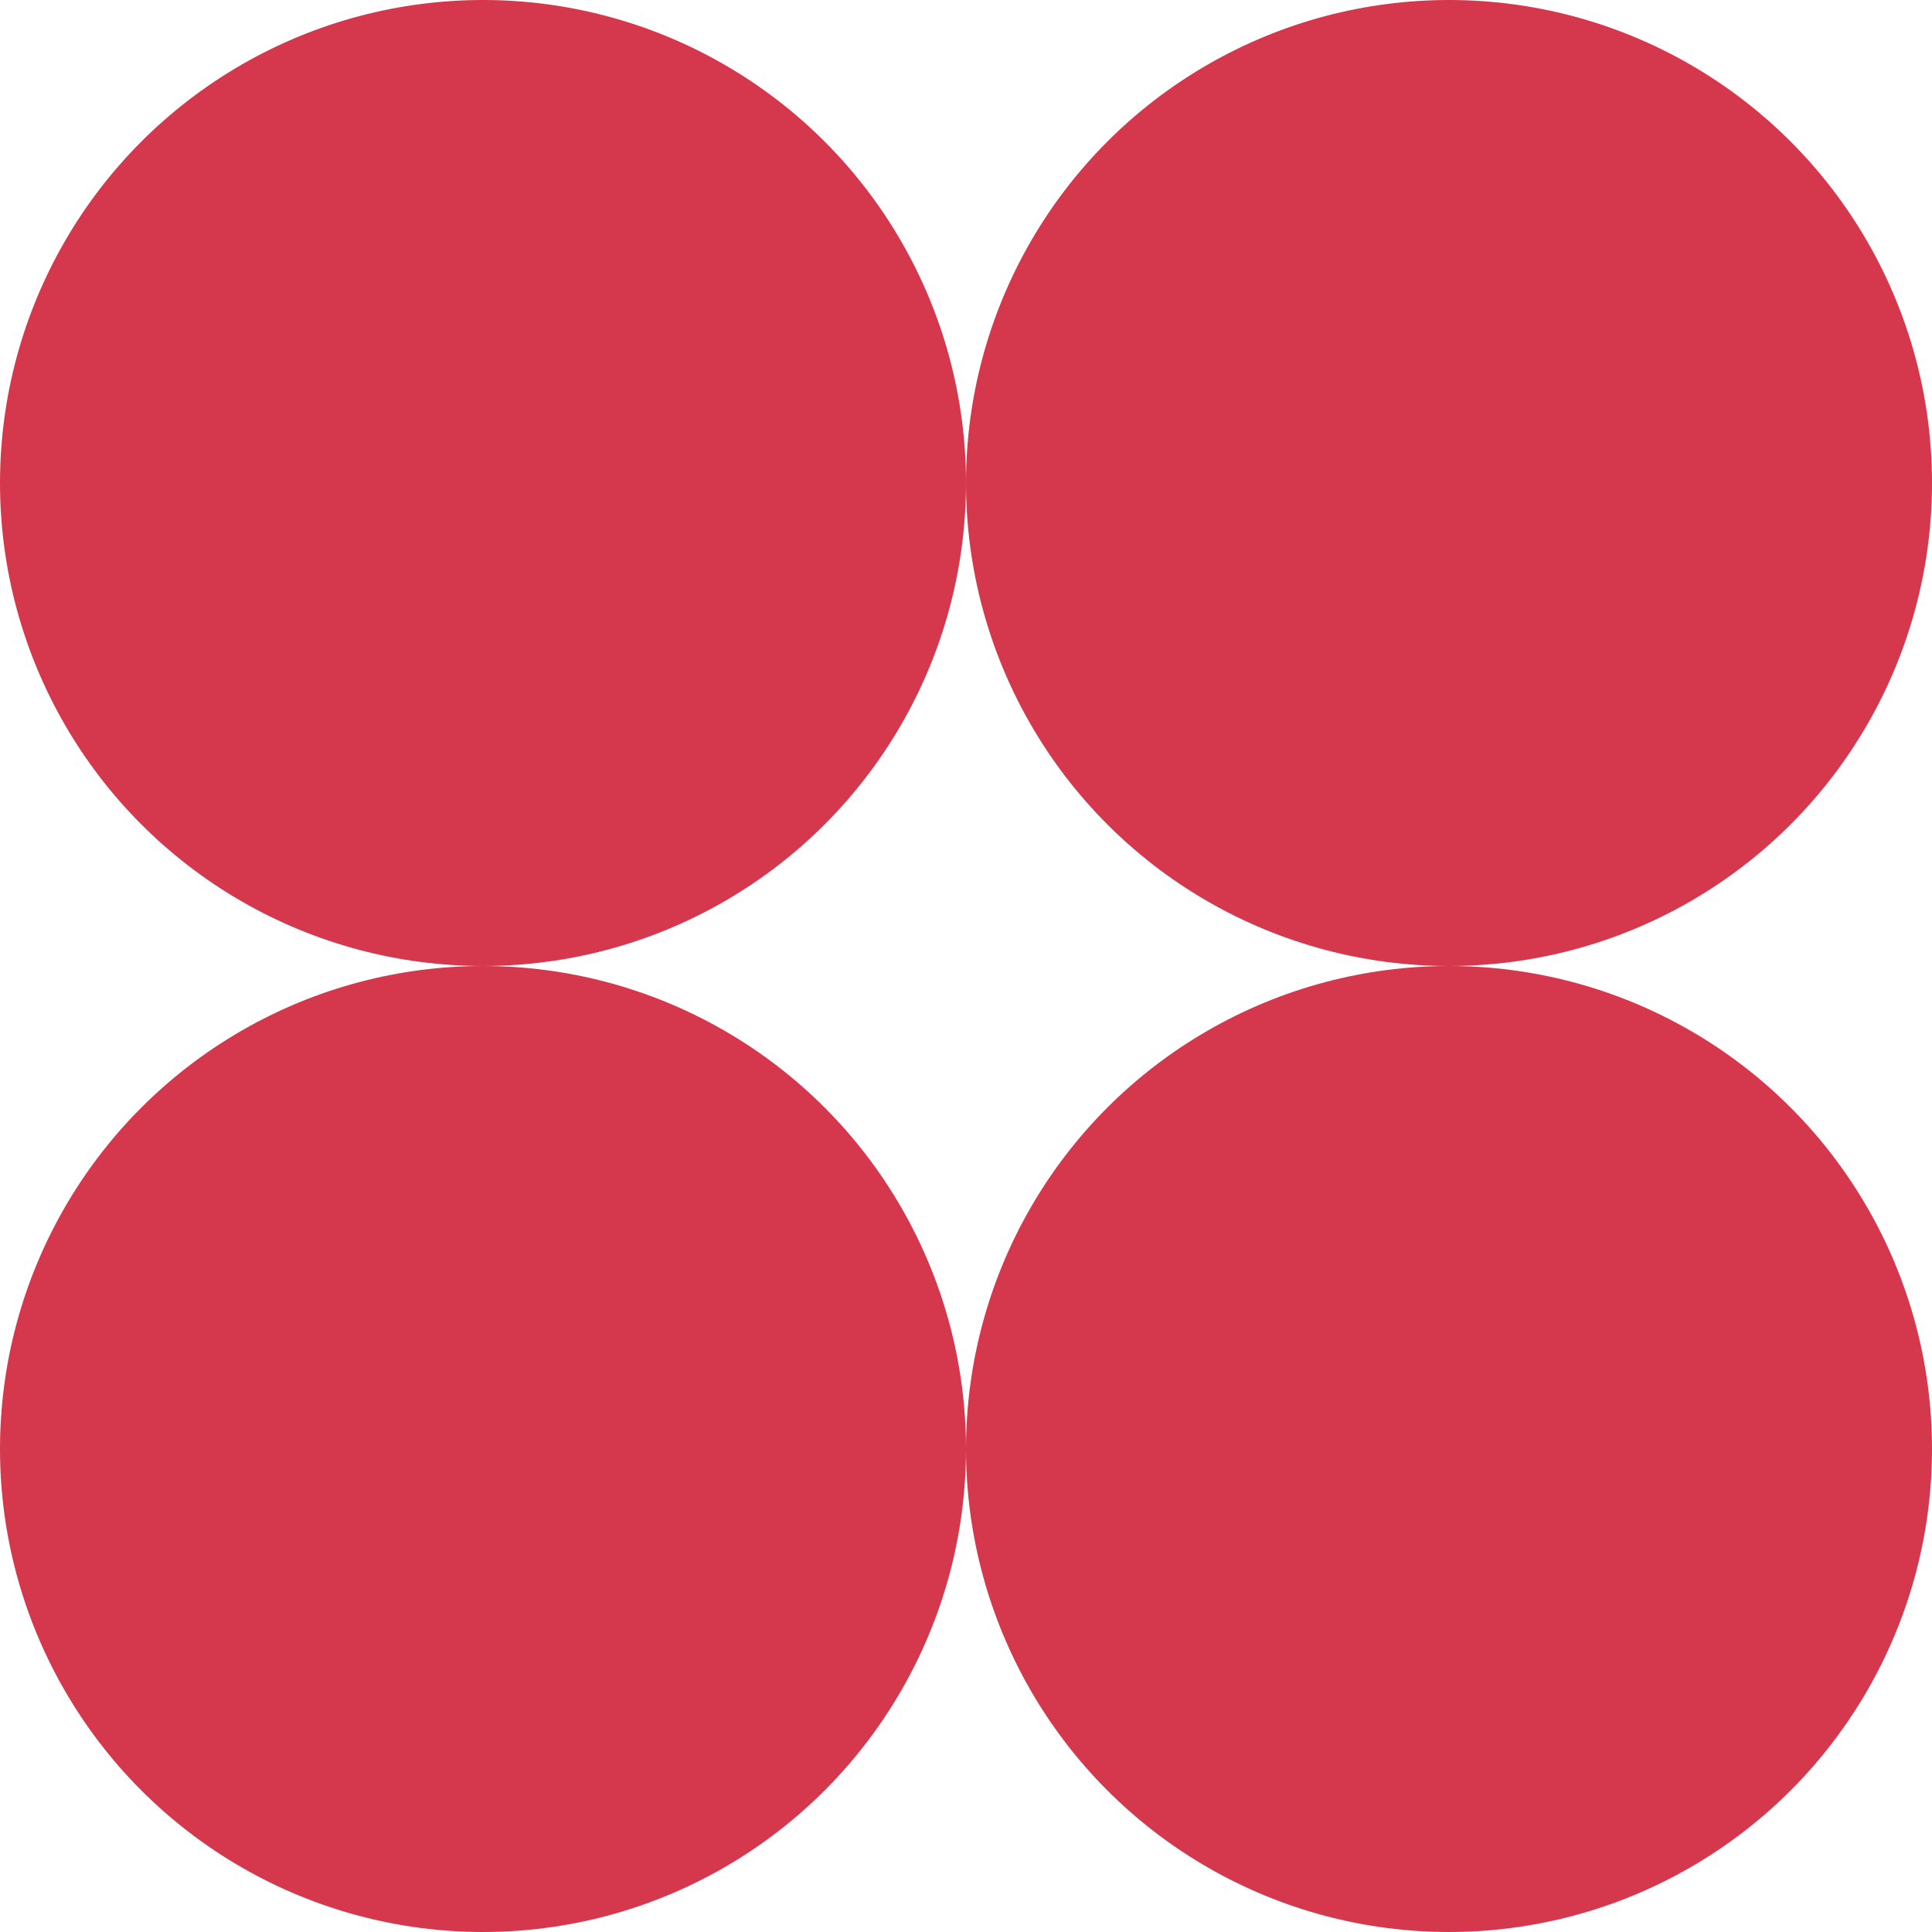
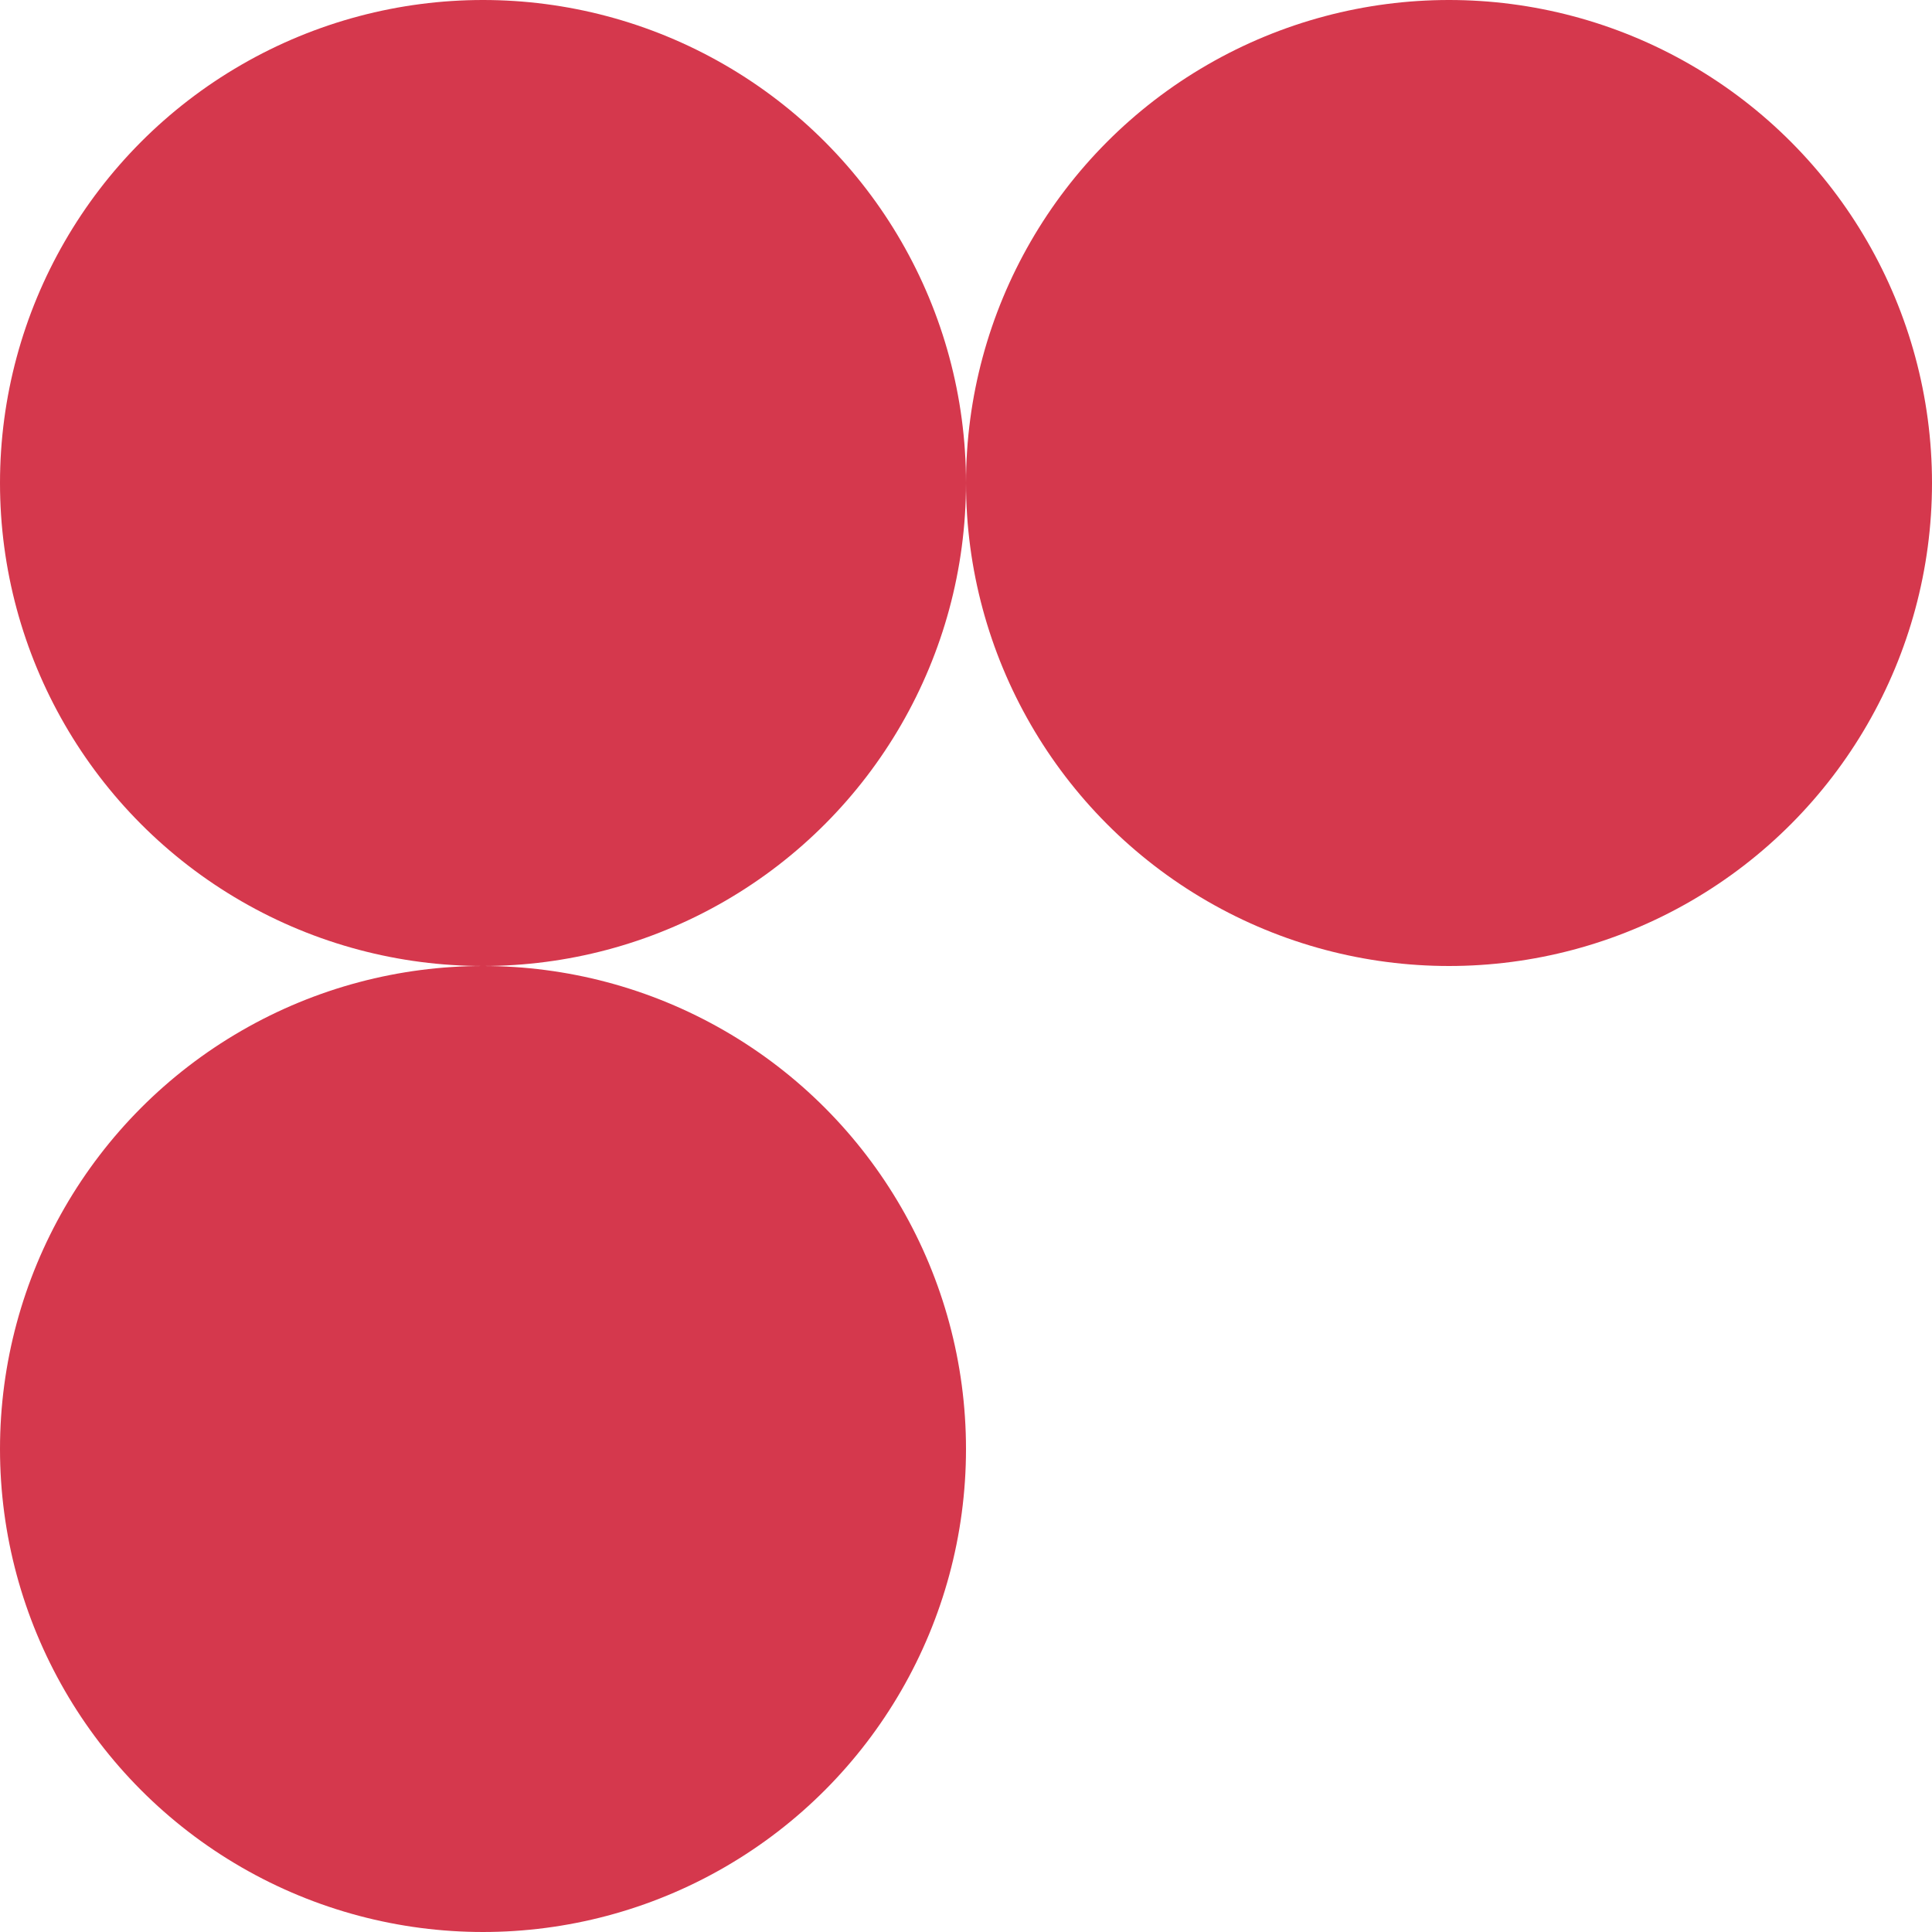
<svg xmlns="http://www.w3.org/2000/svg" width="20" height="20" viewBox="0 0 20 20" fill="none">
  <circle cx="5" cy="5" r="5" fill="#D5384D" />
  <circle cx="15" cy="5" r="5" fill="#D5384D" />
  <circle cx="5" cy="15" r="5" fill="#D5384D" />
-   <circle cx="15" cy="15" r="5" fill="#D5384D" />
</svg>